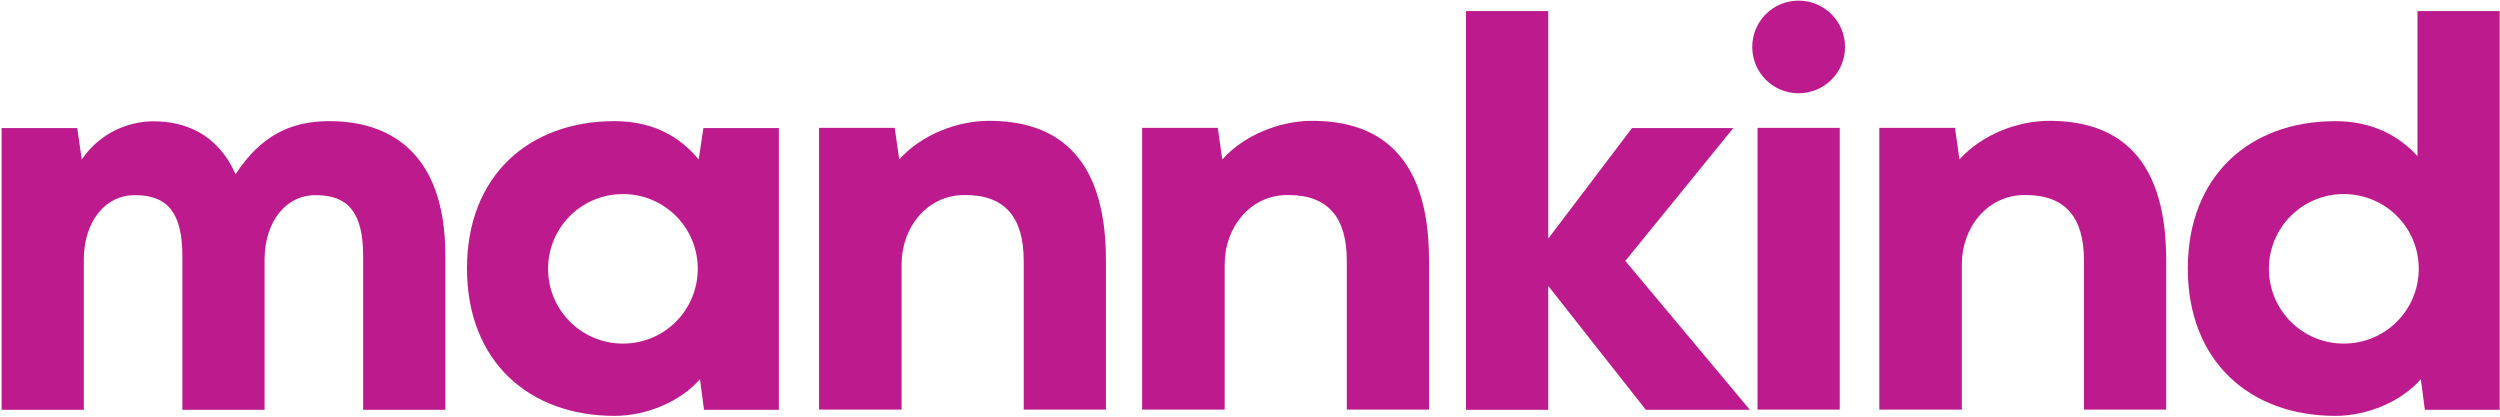
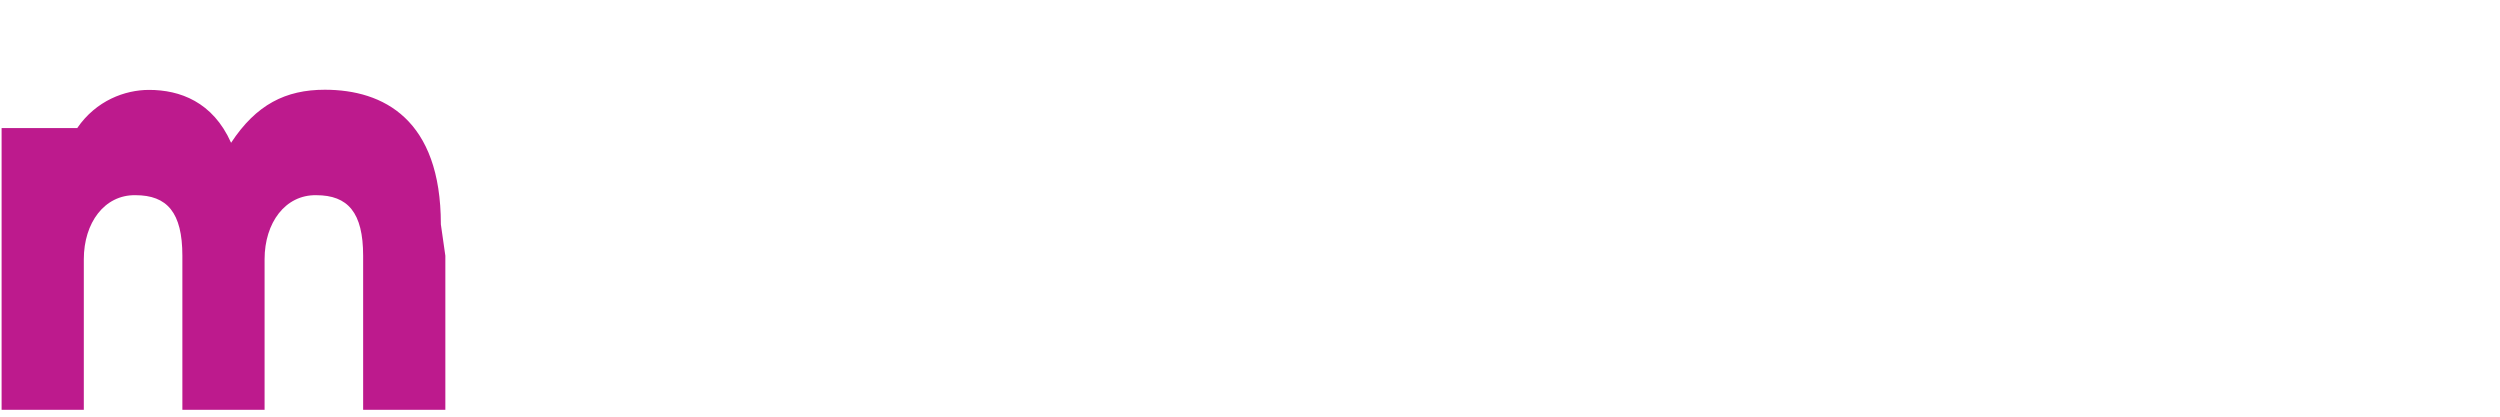
<svg xmlns="http://www.w3.org/2000/svg" version="1.2" viewBox="0 0 1560 260" width="1560" height="260">
  <title>mannkindcorp-logo-svg</title>
  <style>
		.s0 { fill: #bd1a8d } 
	</style>
  <g id="IR-2">
    <g id="Home---Desktop">
      <g id="Group-4">
        <g id="Logo-/-Color">
-           <path id="Fill-12" fill-rule="evenodd" class="s0" d="m277.9 159.6v96.1h-51.3v-96.1c0-27-9.5-37.8-29.3-37.8-19.3-0.3-32.2 17.2-32.2 40v93.9h-51.3v-96.1c0-27-9.5-37.8-29.3-37.8-19.3-0.3-32.2 17.2-32.2 40v93.9h-51.3v-175.8h47.2l2.8 19.6c11.8-17.2 29.8-23.8 44.8-23.8 19.2 0 39.8 7.4 51.2 33 15.7-23.9 34.1-33.1 58.5-33.1 36.6 0 72.4 18.5 72.4 84z" />
-           <path id="Combined-Shape" fill-rule="evenodd" class="s0" d="m1559.8 6.9v248.8h-46.7l-2.5-19.1c-11.9 13.7-33 22.9-53.3 22.9-53.4 0-92.1-34-92.1-92 0-57.9 38.7-91.9 92.1-91.9 24 0 40.4 10 51.2 21.8v-90.5zm-50.5 160.8c0-25.8-20.9-46.6-46.8-46.6-25.8 0-46.7 20.8-46.7 46.6 0 25.9 20.9 46.7 46.7 46.7 25.9 0 46.8-20.8 46.8-46.7zm-1125.8-92.1c25.6 0 41.8 11 52.5 23.9l2.9-19.6h47.1v175.8h-46.7l-2.5-19.1c-11.9 13.7-33 22.9-53.3 22.9-53.4 0-92.1-34-92.1-92 0-57.9 38.7-91.9 92.1-91.9zm51.9 92.1c0-25.8-20.8-46.6-46.7-46.6-25.8 0-46.7 20.8-46.7 46.6 0 25.9 20.9 46.7 46.7 46.7 25.9 0 46.7-20.8 46.7-46.7zm578.8-4.9l77.7 92.9h-64.9l-60.9-77.3v77.3h-51.3v-248.8h51.3v142l52.3-69h63.2zm82.5-83h51.3v175.8h-51.3zm25.6-21.6c-16 0-28.9-12.9-28.9-28.9 0-16 12.9-28.9 28.9-28.9 16 0 29 12.9 29 28.9 0 16-13 28.9-29 28.9zm-432.2 104.1v93.3h-51.3v-93c0-27-11.8-40.9-36.3-40.9-23.9-0.4-39.9 20.3-39.9 43v90.9h-51.5v-175.8h47.2l2.8 19.7c13.8-15.4 36.1-24.1 56-24.1 38.8 0 73 18.5 73 86.9zm201.6 0v93.3h-51.3v-93c0-27-11.8-40.9-36.4-40.9-23.8-0.4-39.8 20.3-39.8 43v90.9h-51.5v-175.8h47.2l2.8 19.7c13.8-15.4 36.1-24.1 56-24.1 38.8 0 73 18.5 73 86.9zm460 0v93.3h-51.3v-93c0-27-11.7-40.9-36.3-40.9-23.9-0.4-39.9 20.3-39.9 43v90.9h-51.5v-175.8h47.2l2.8 19.7c13.8-15.4 36.1-24.1 56-24.1 38.9 0 73 18.5 73 86.9z" />
+           <path id="Fill-12" fill-rule="evenodd" class="s0" d="m277.9 159.6v96.1h-51.3v-96.1c0-27-9.5-37.8-29.3-37.8-19.3-0.3-32.2 17.2-32.2 40v93.9h-51.3v-96.1c0-27-9.5-37.8-29.3-37.8-19.3-0.3-32.2 17.2-32.2 40v93.9h-51.3v-175.8h47.2c11.8-17.2 29.8-23.8 44.8-23.8 19.2 0 39.8 7.4 51.2 33 15.7-23.9 34.1-33.1 58.5-33.1 36.6 0 72.4 18.5 72.4 84z" />
        </g>
      </g>
    </g>
  </g>
</svg>